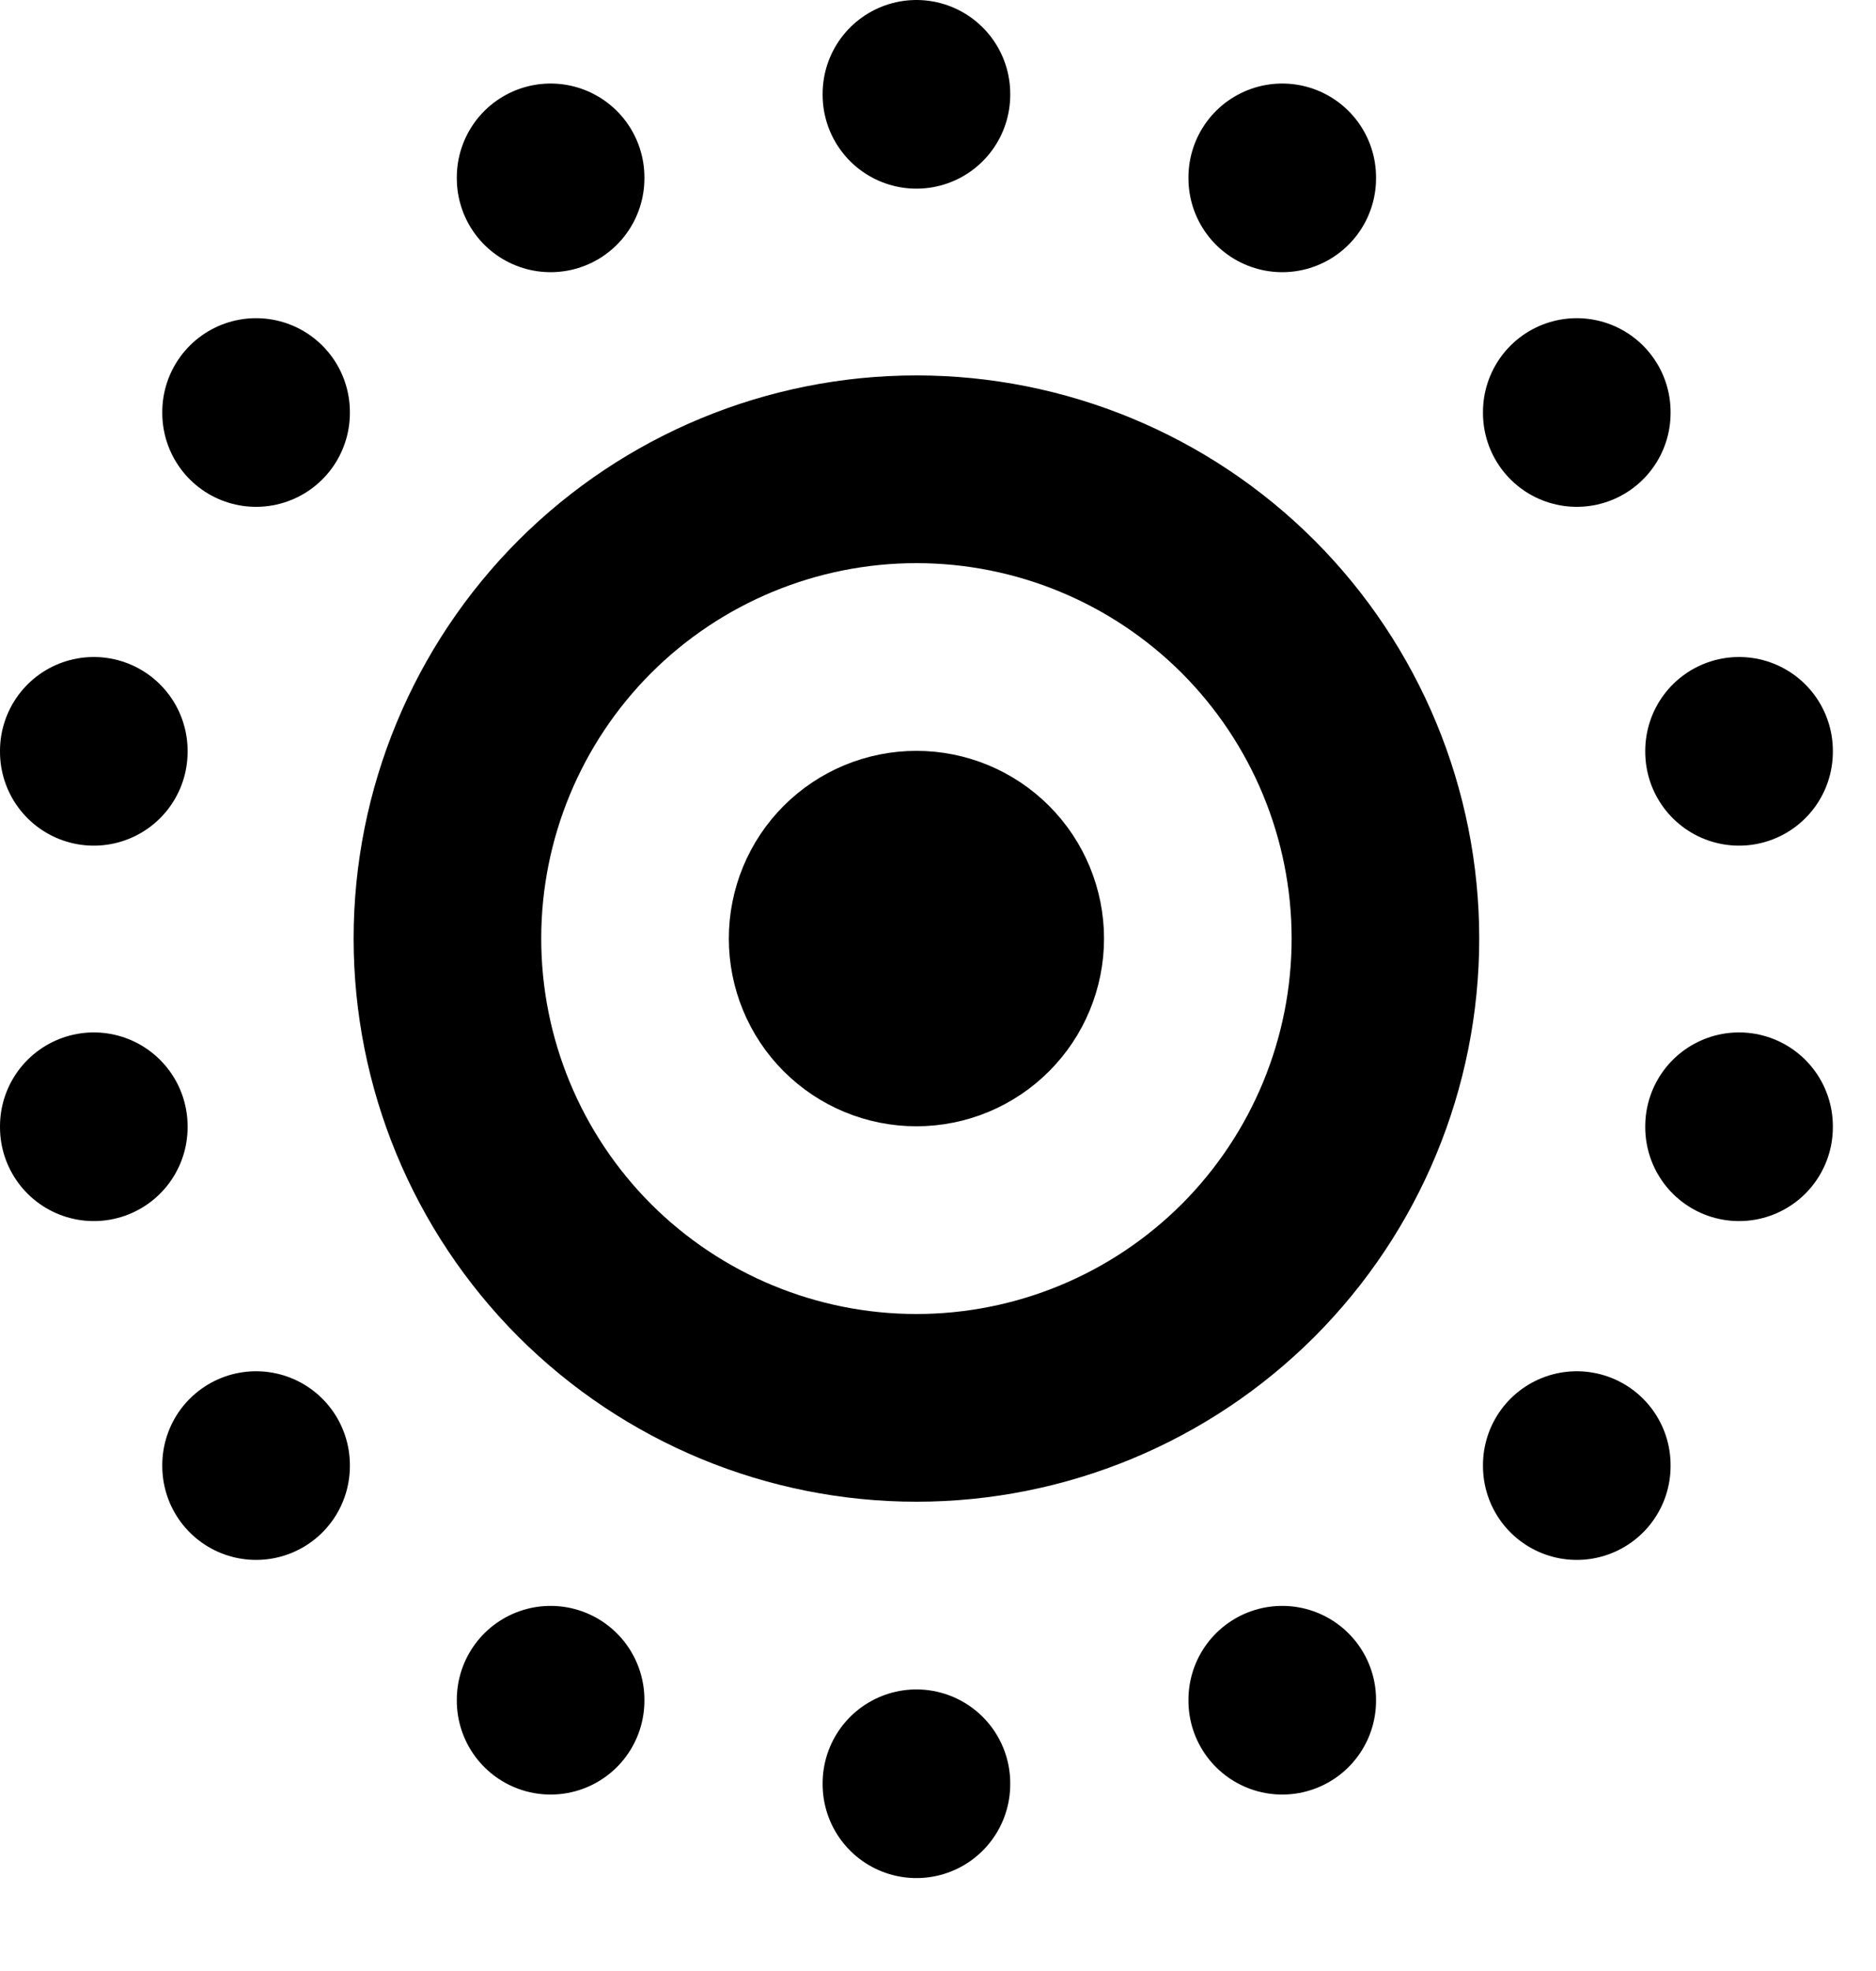
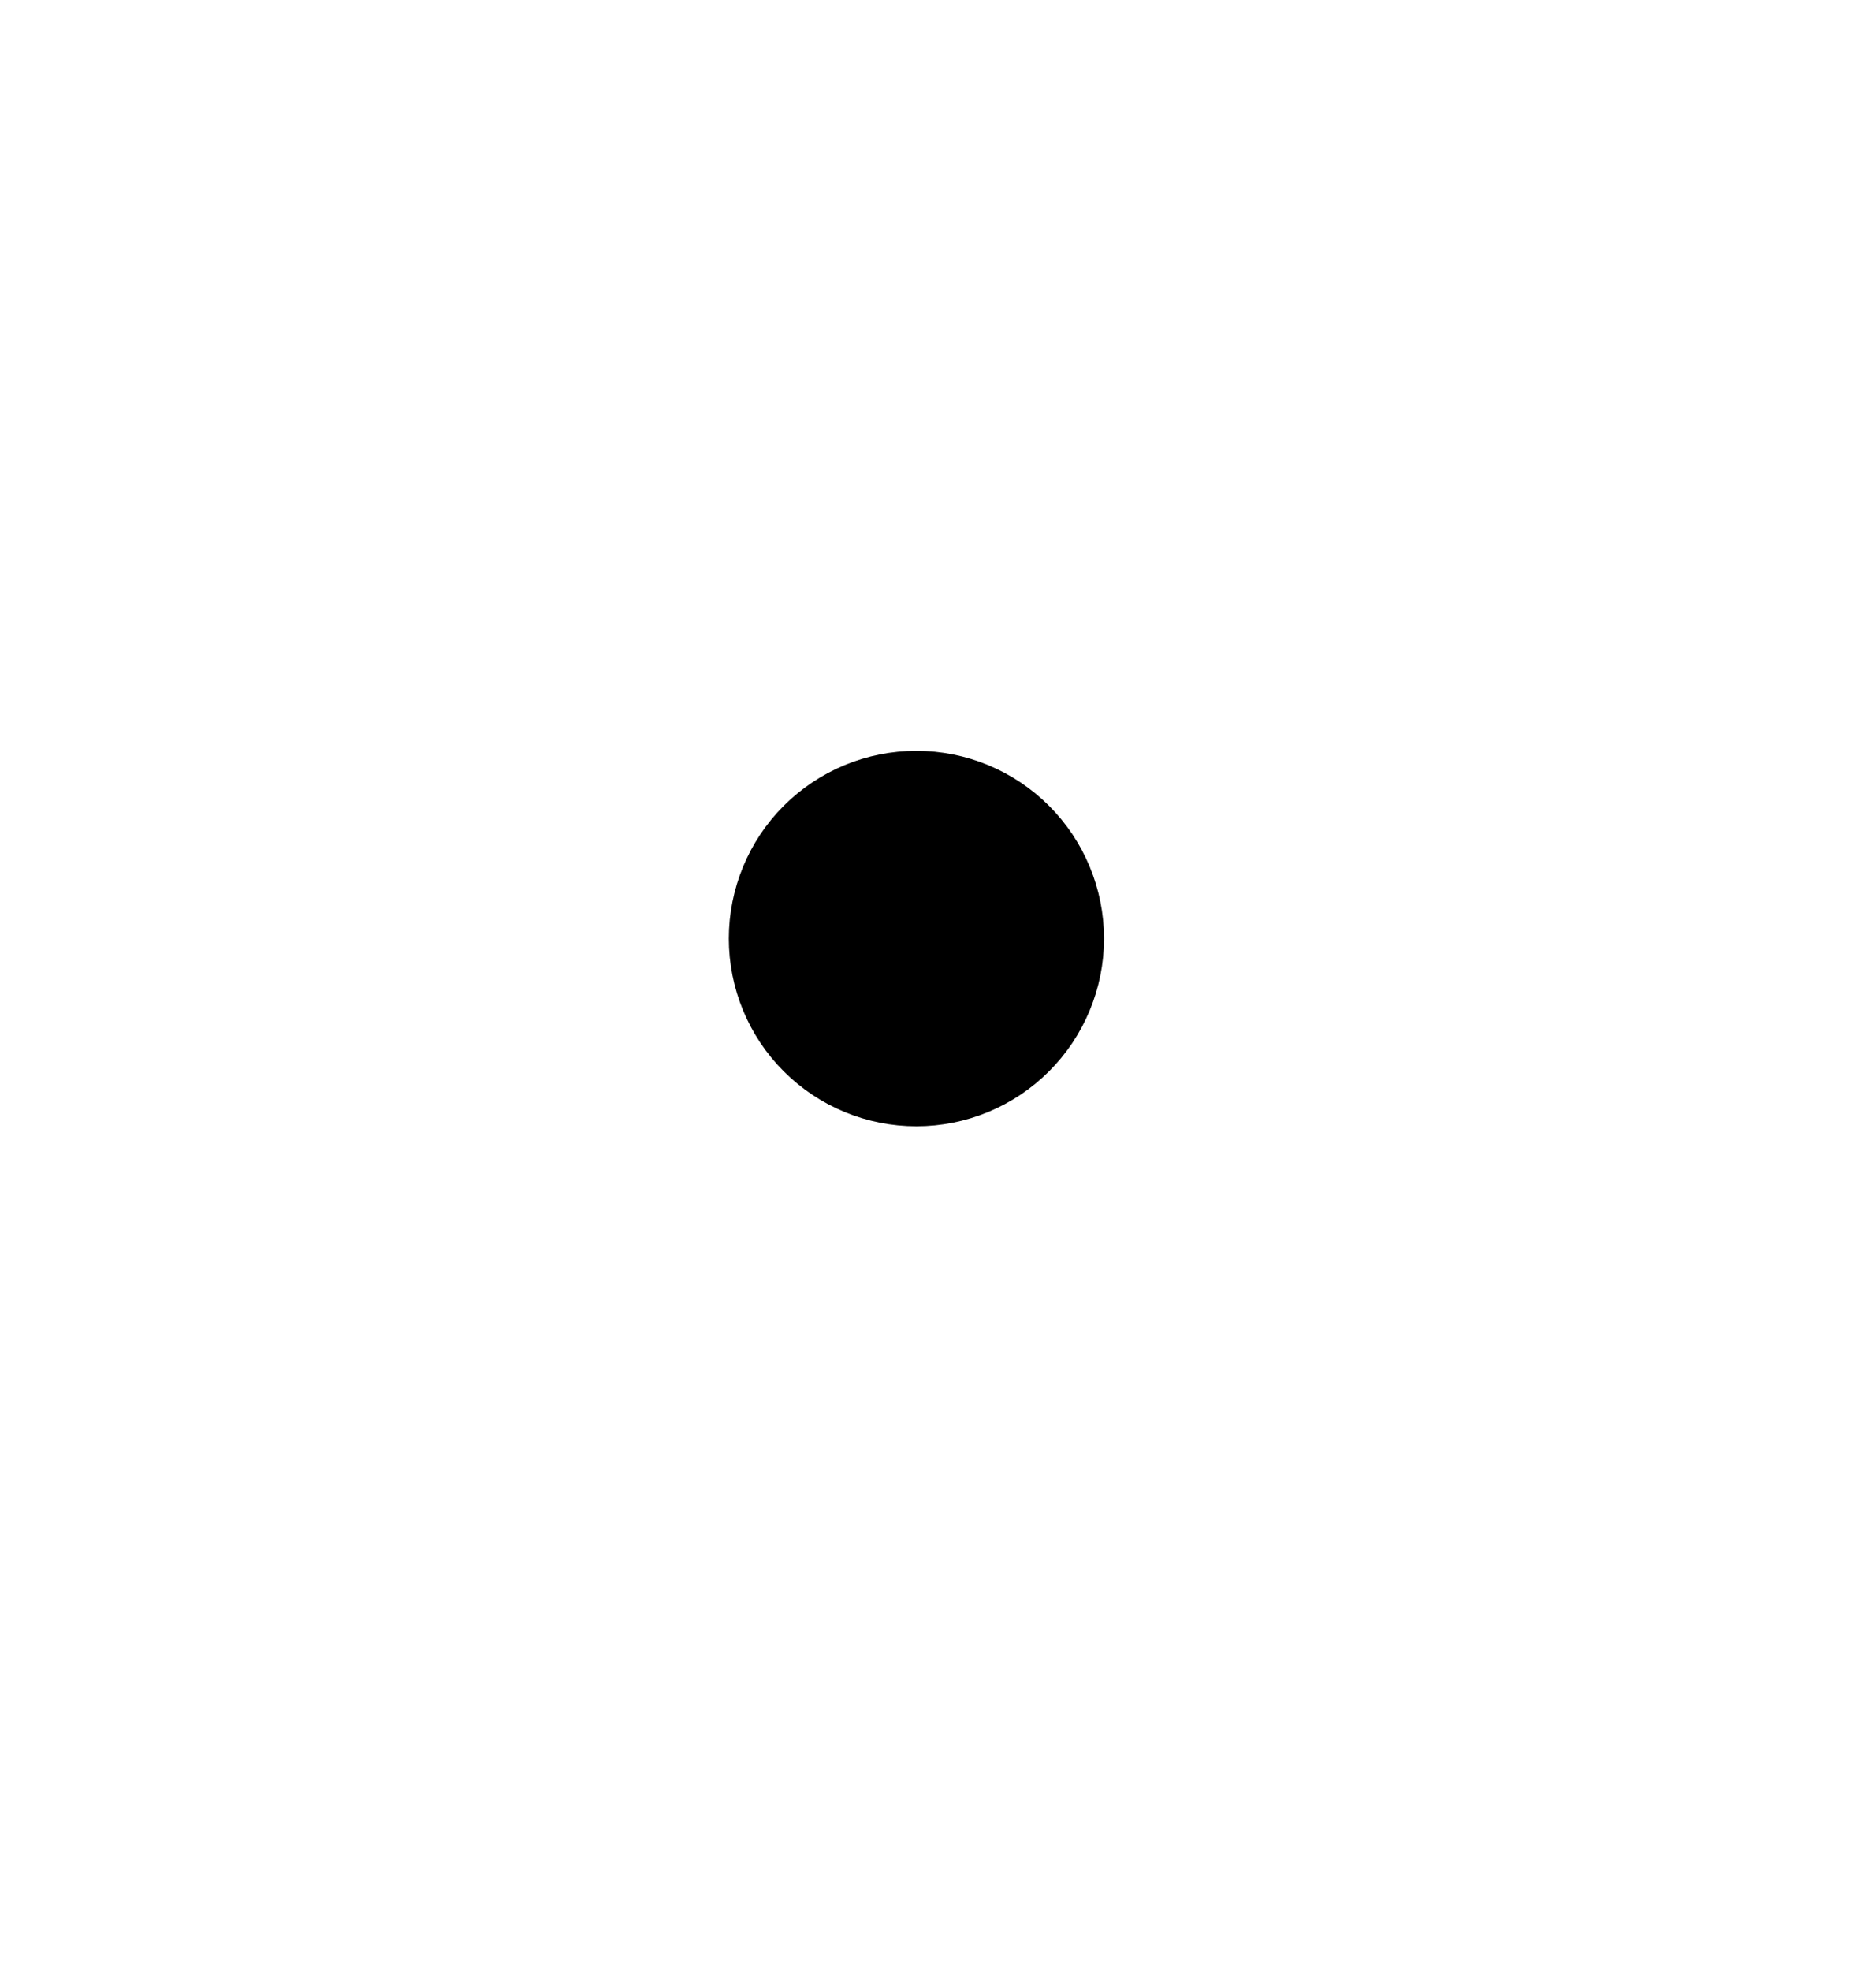
<svg xmlns="http://www.w3.org/2000/svg" width="20" height="21" viewBox="0 0 20 21" fill="none">
  <path d="M8.77 10C8.77 10.265 8.875 10.52 9.062 10.707C9.25 10.895 9.504 11 9.77 11C10.035 11 10.289 10.895 10.477 10.707C10.664 10.52 10.77 10.265 10.77 10C10.77 9.735 10.664 9.48 10.477 9.293C10.289 9.105 10.035 9 9.77 9C9.504 9 9.25 9.105 9.062 9.293C8.875 9.48 8.77 9.735 8.77 10Z" stroke="black" stroke-width="2" stroke-linecap="round" stroke-linejoin="round" />
-   <path d="M13.67 18.11V18.12M16.81 15.61V15.62M18.54 12V12.01M18.54 8V8.01M16.81 4.39V4.4M13.67 1.89V1.9M9.77 1V1.01M5.87 1.89V1.9M2.73 4.39V4.4M1 8V8.01M1 12V12.01M2.73 15.61V15.62M5.87 18.11V18.12M9.77 19V19.01M4.77 10C4.77 11.326 5.297 12.598 6.234 13.536C7.172 14.473 8.444 15 9.77 15C11.096 15 12.368 14.473 13.306 13.536C14.243 12.598 14.77 11.326 14.77 10C14.77 8.674 14.243 7.402 13.306 6.464C12.368 5.527 11.096 5 9.77 5C8.444 5 7.172 5.527 6.234 6.464C5.297 7.402 4.77 8.674 4.77 10Z" stroke="black" stroke-width="2" stroke-linecap="round" stroke-linejoin="round" />
</svg>